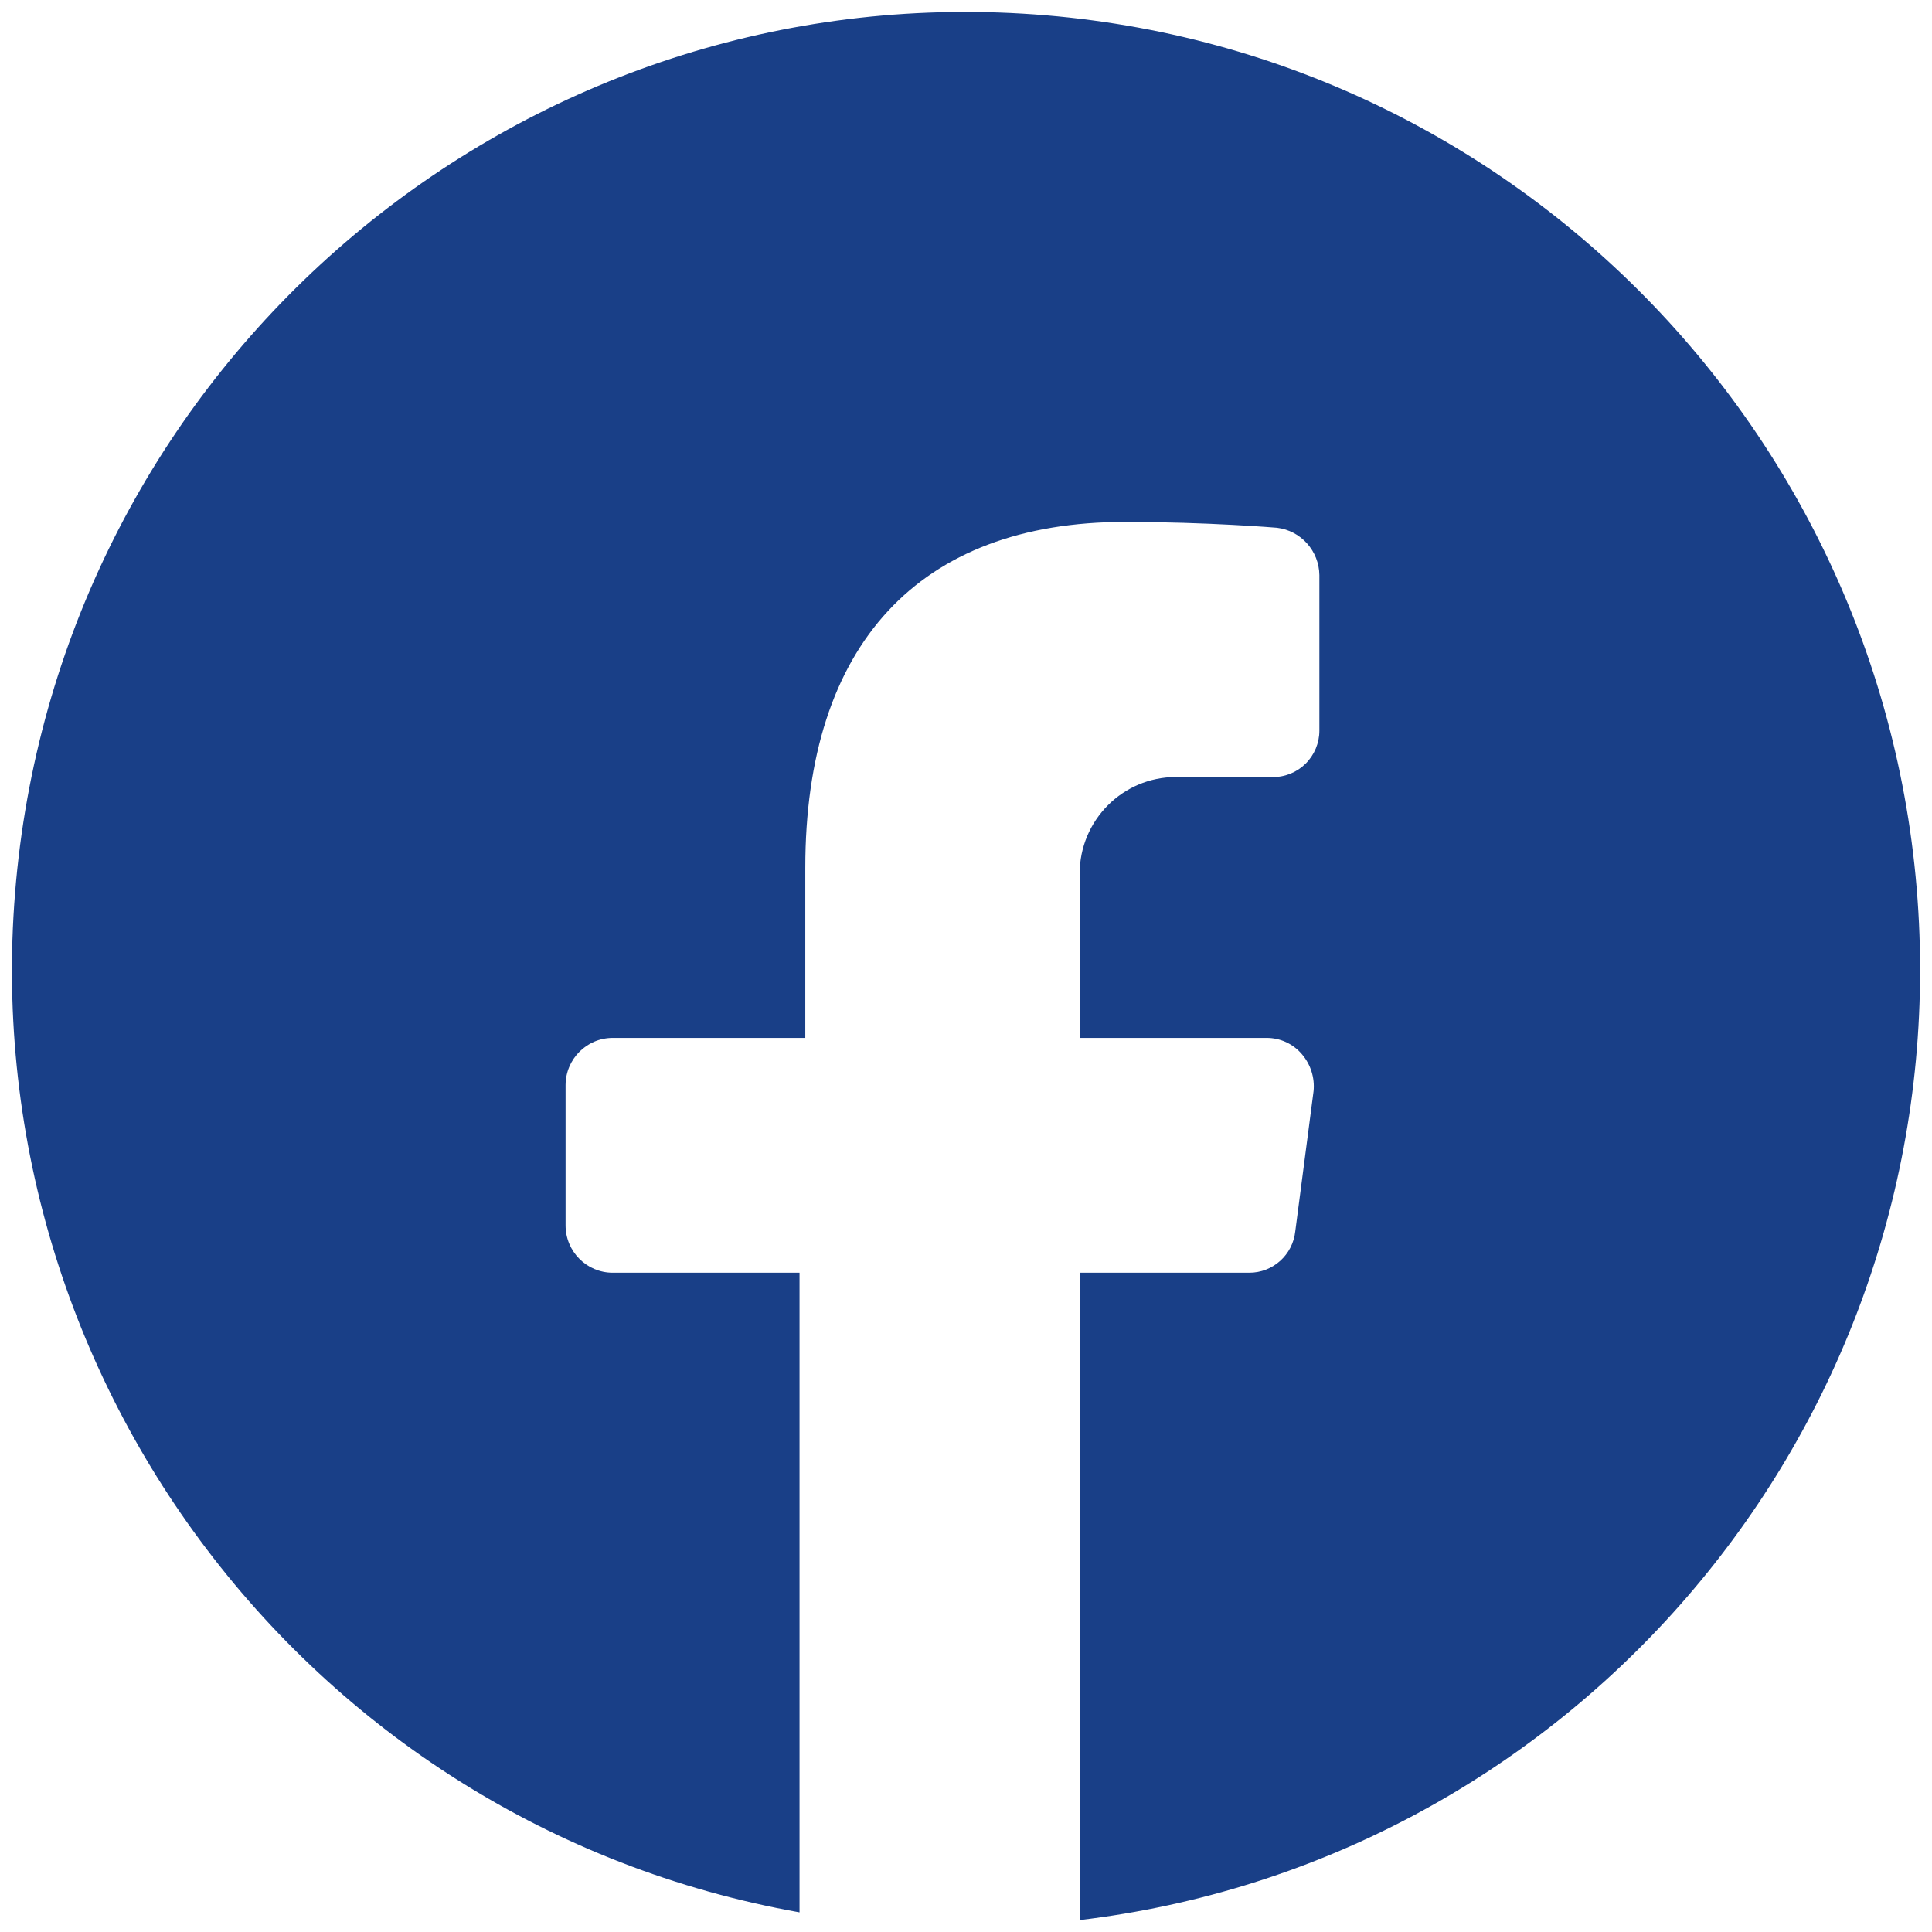
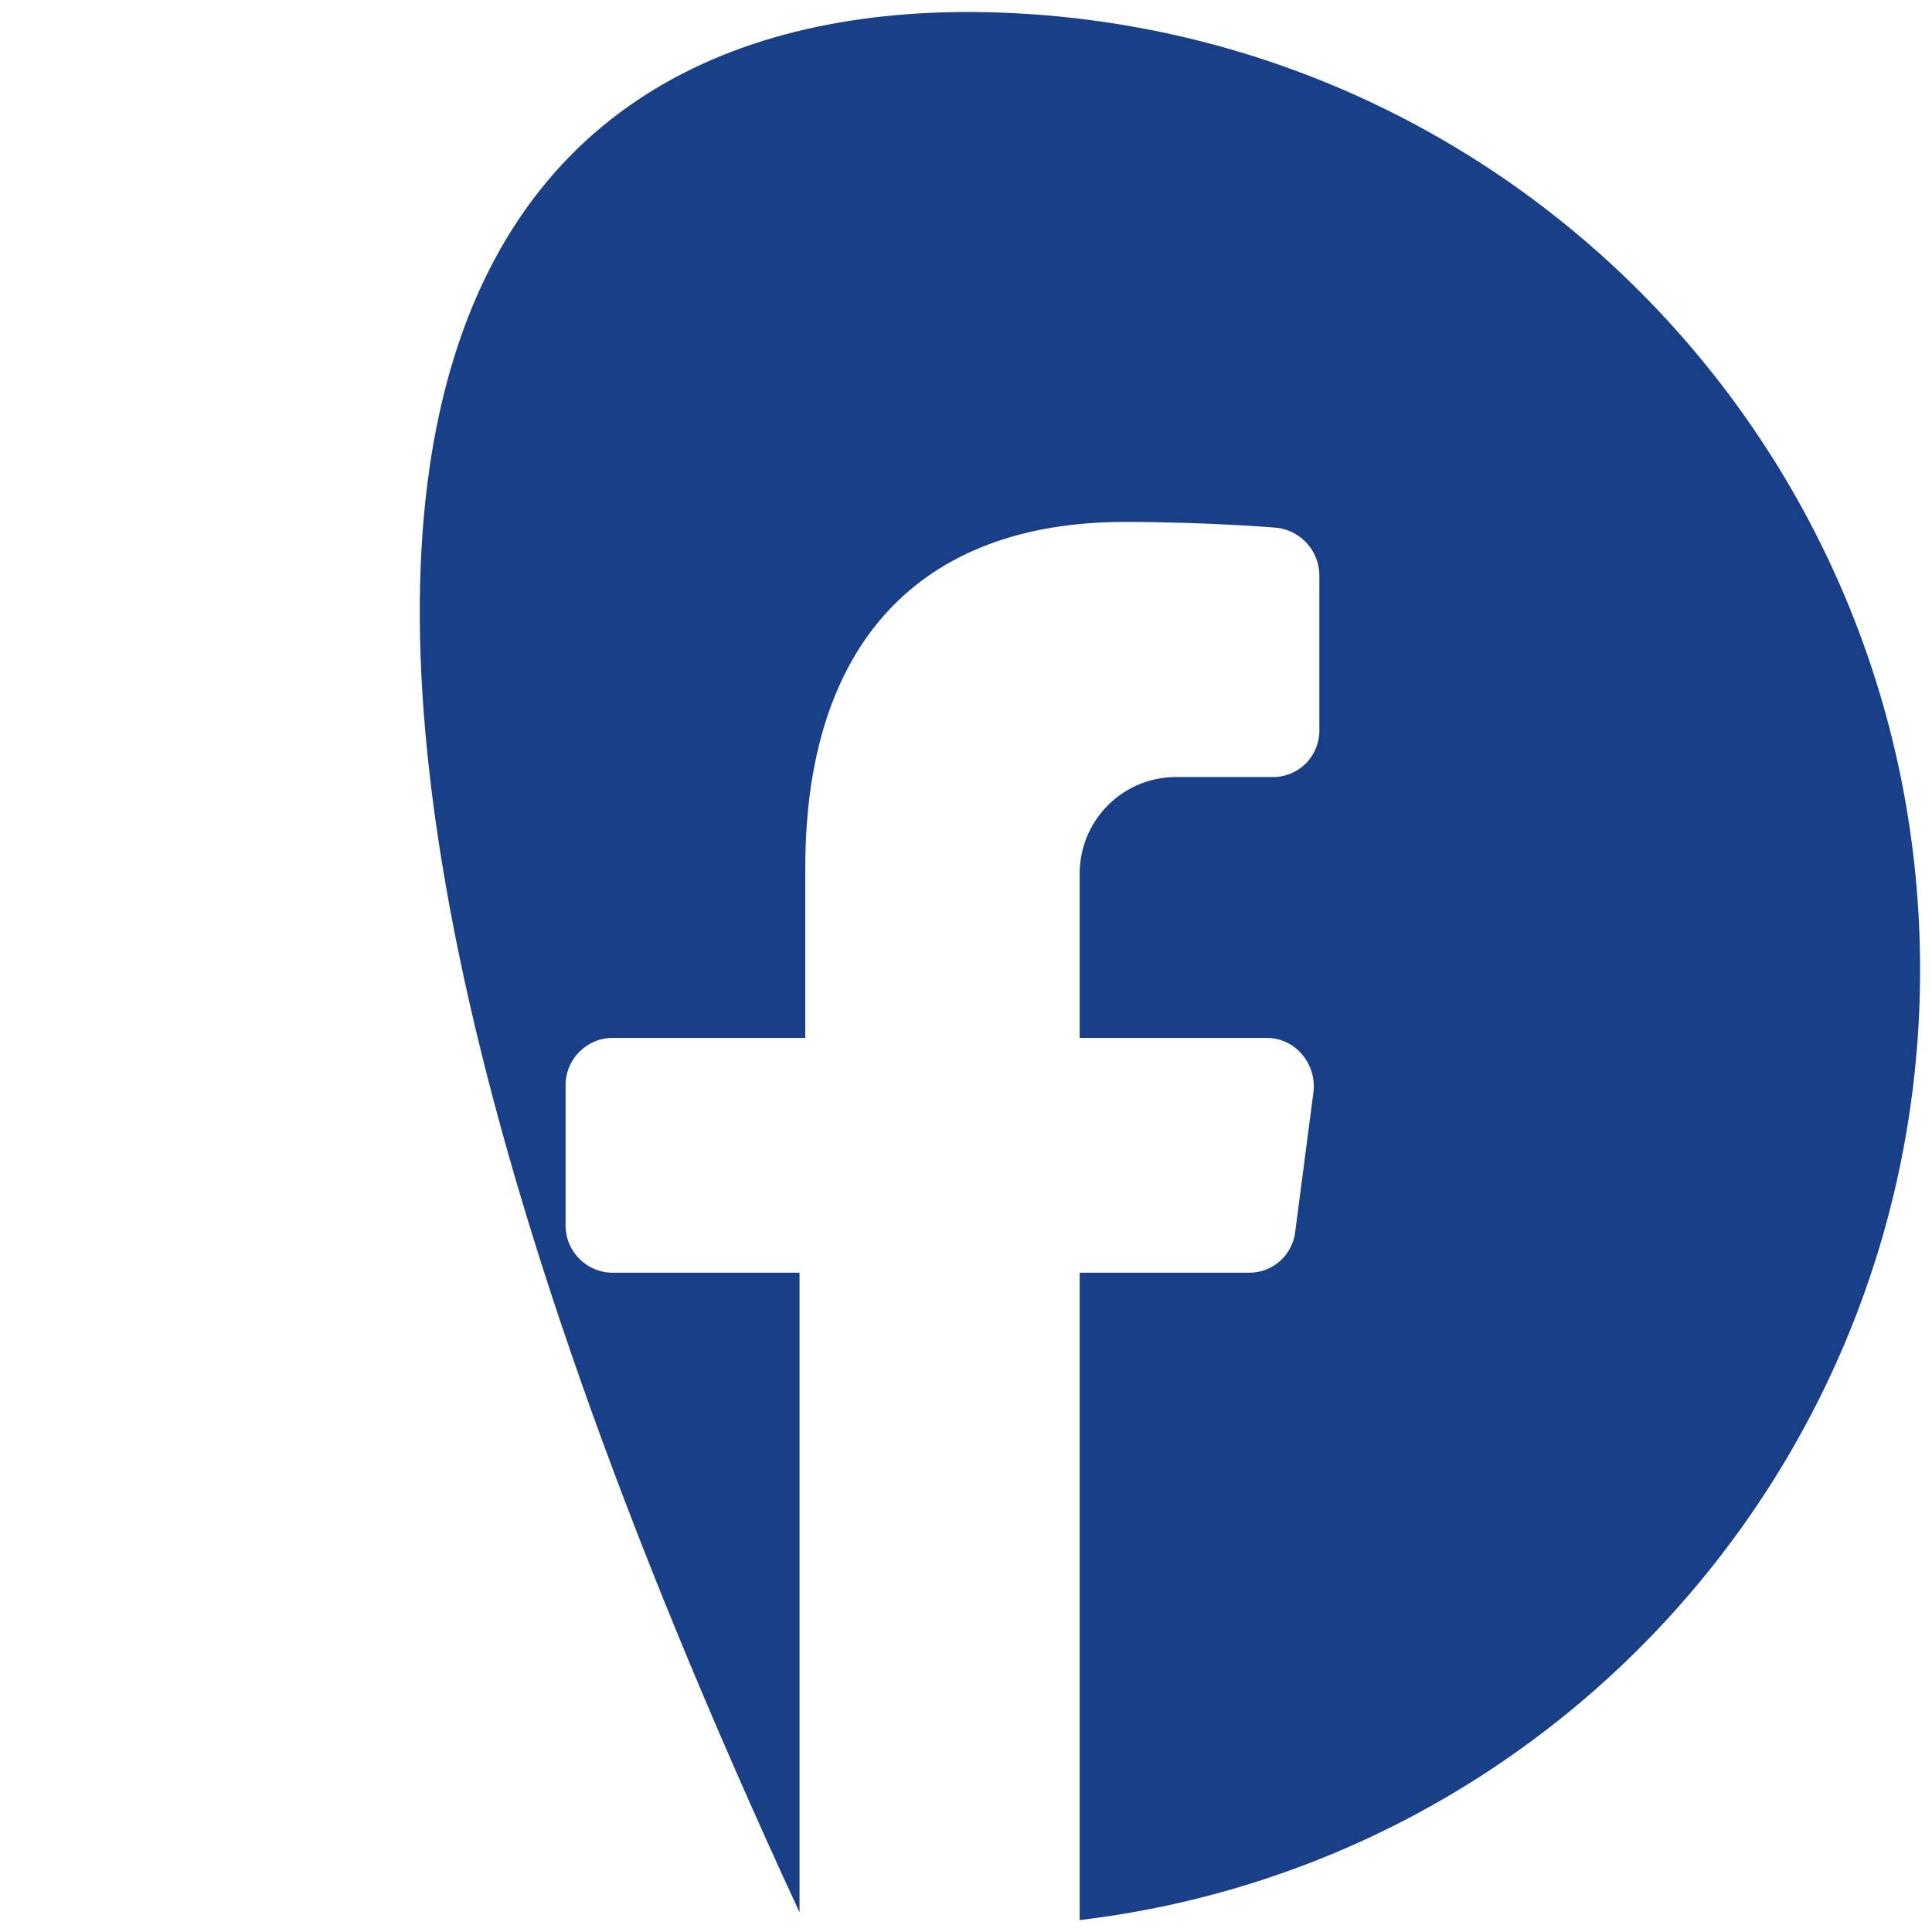
<svg xmlns="http://www.w3.org/2000/svg" width="54" height="54" viewBox="0 0 54 54" fill="none">
-   <path d="M53.667 27.12C53.666 40.663 43.576 52.067 30.177 53.667V35.573H34.913C35.577 35.576 36.135 35.074 36.204 34.411L36.715 30.495C36.751 30.124 36.634 29.753 36.392 29.469C36.145 29.175 35.78 29.007 35.397 29.01H30.177V24.419C30.177 22.927 31.381 21.718 32.868 21.718H35.558C35.906 21.726 36.241 21.592 36.489 21.348C36.737 21.104 36.877 20.77 36.877 20.422V16.074C36.868 15.397 36.362 14.832 35.693 14.751C35.693 14.751 33.756 14.588 31.442 14.588C25.683 14.588 22.508 18.018 22.508 24.257V29.01H17.127C16.398 29.01 15.808 29.603 15.808 30.333V34.249C15.808 34.98 16.398 35.573 17.127 35.573H22.347V53.451C8.439 50.977 -1.133 38.047 0.519 23.968C2.171 9.889 14.475 -0.455 28.575 0.381C42.674 1.217 53.678 12.943 53.667 27.12Z" fill="#193F87" />
+   <path d="M53.667 27.12C53.666 40.663 43.576 52.067 30.177 53.667V35.573H34.913C35.577 35.576 36.135 35.074 36.204 34.411L36.715 30.495C36.751 30.124 36.634 29.753 36.392 29.469C36.145 29.175 35.78 29.007 35.397 29.01H30.177V24.419C30.177 22.927 31.381 21.718 32.868 21.718H35.558C35.906 21.726 36.241 21.592 36.489 21.348C36.737 21.104 36.877 20.77 36.877 20.422V16.074C36.868 15.397 36.362 14.832 35.693 14.751C35.693 14.751 33.756 14.588 31.442 14.588C25.683 14.588 22.508 18.018 22.508 24.257V29.01H17.127C16.398 29.01 15.808 29.603 15.808 30.333V34.249C15.808 34.98 16.398 35.573 17.127 35.573H22.347V53.451C2.171 9.889 14.475 -0.455 28.575 0.381C42.674 1.217 53.678 12.943 53.667 27.12Z" fill="#193F87" />
</svg>